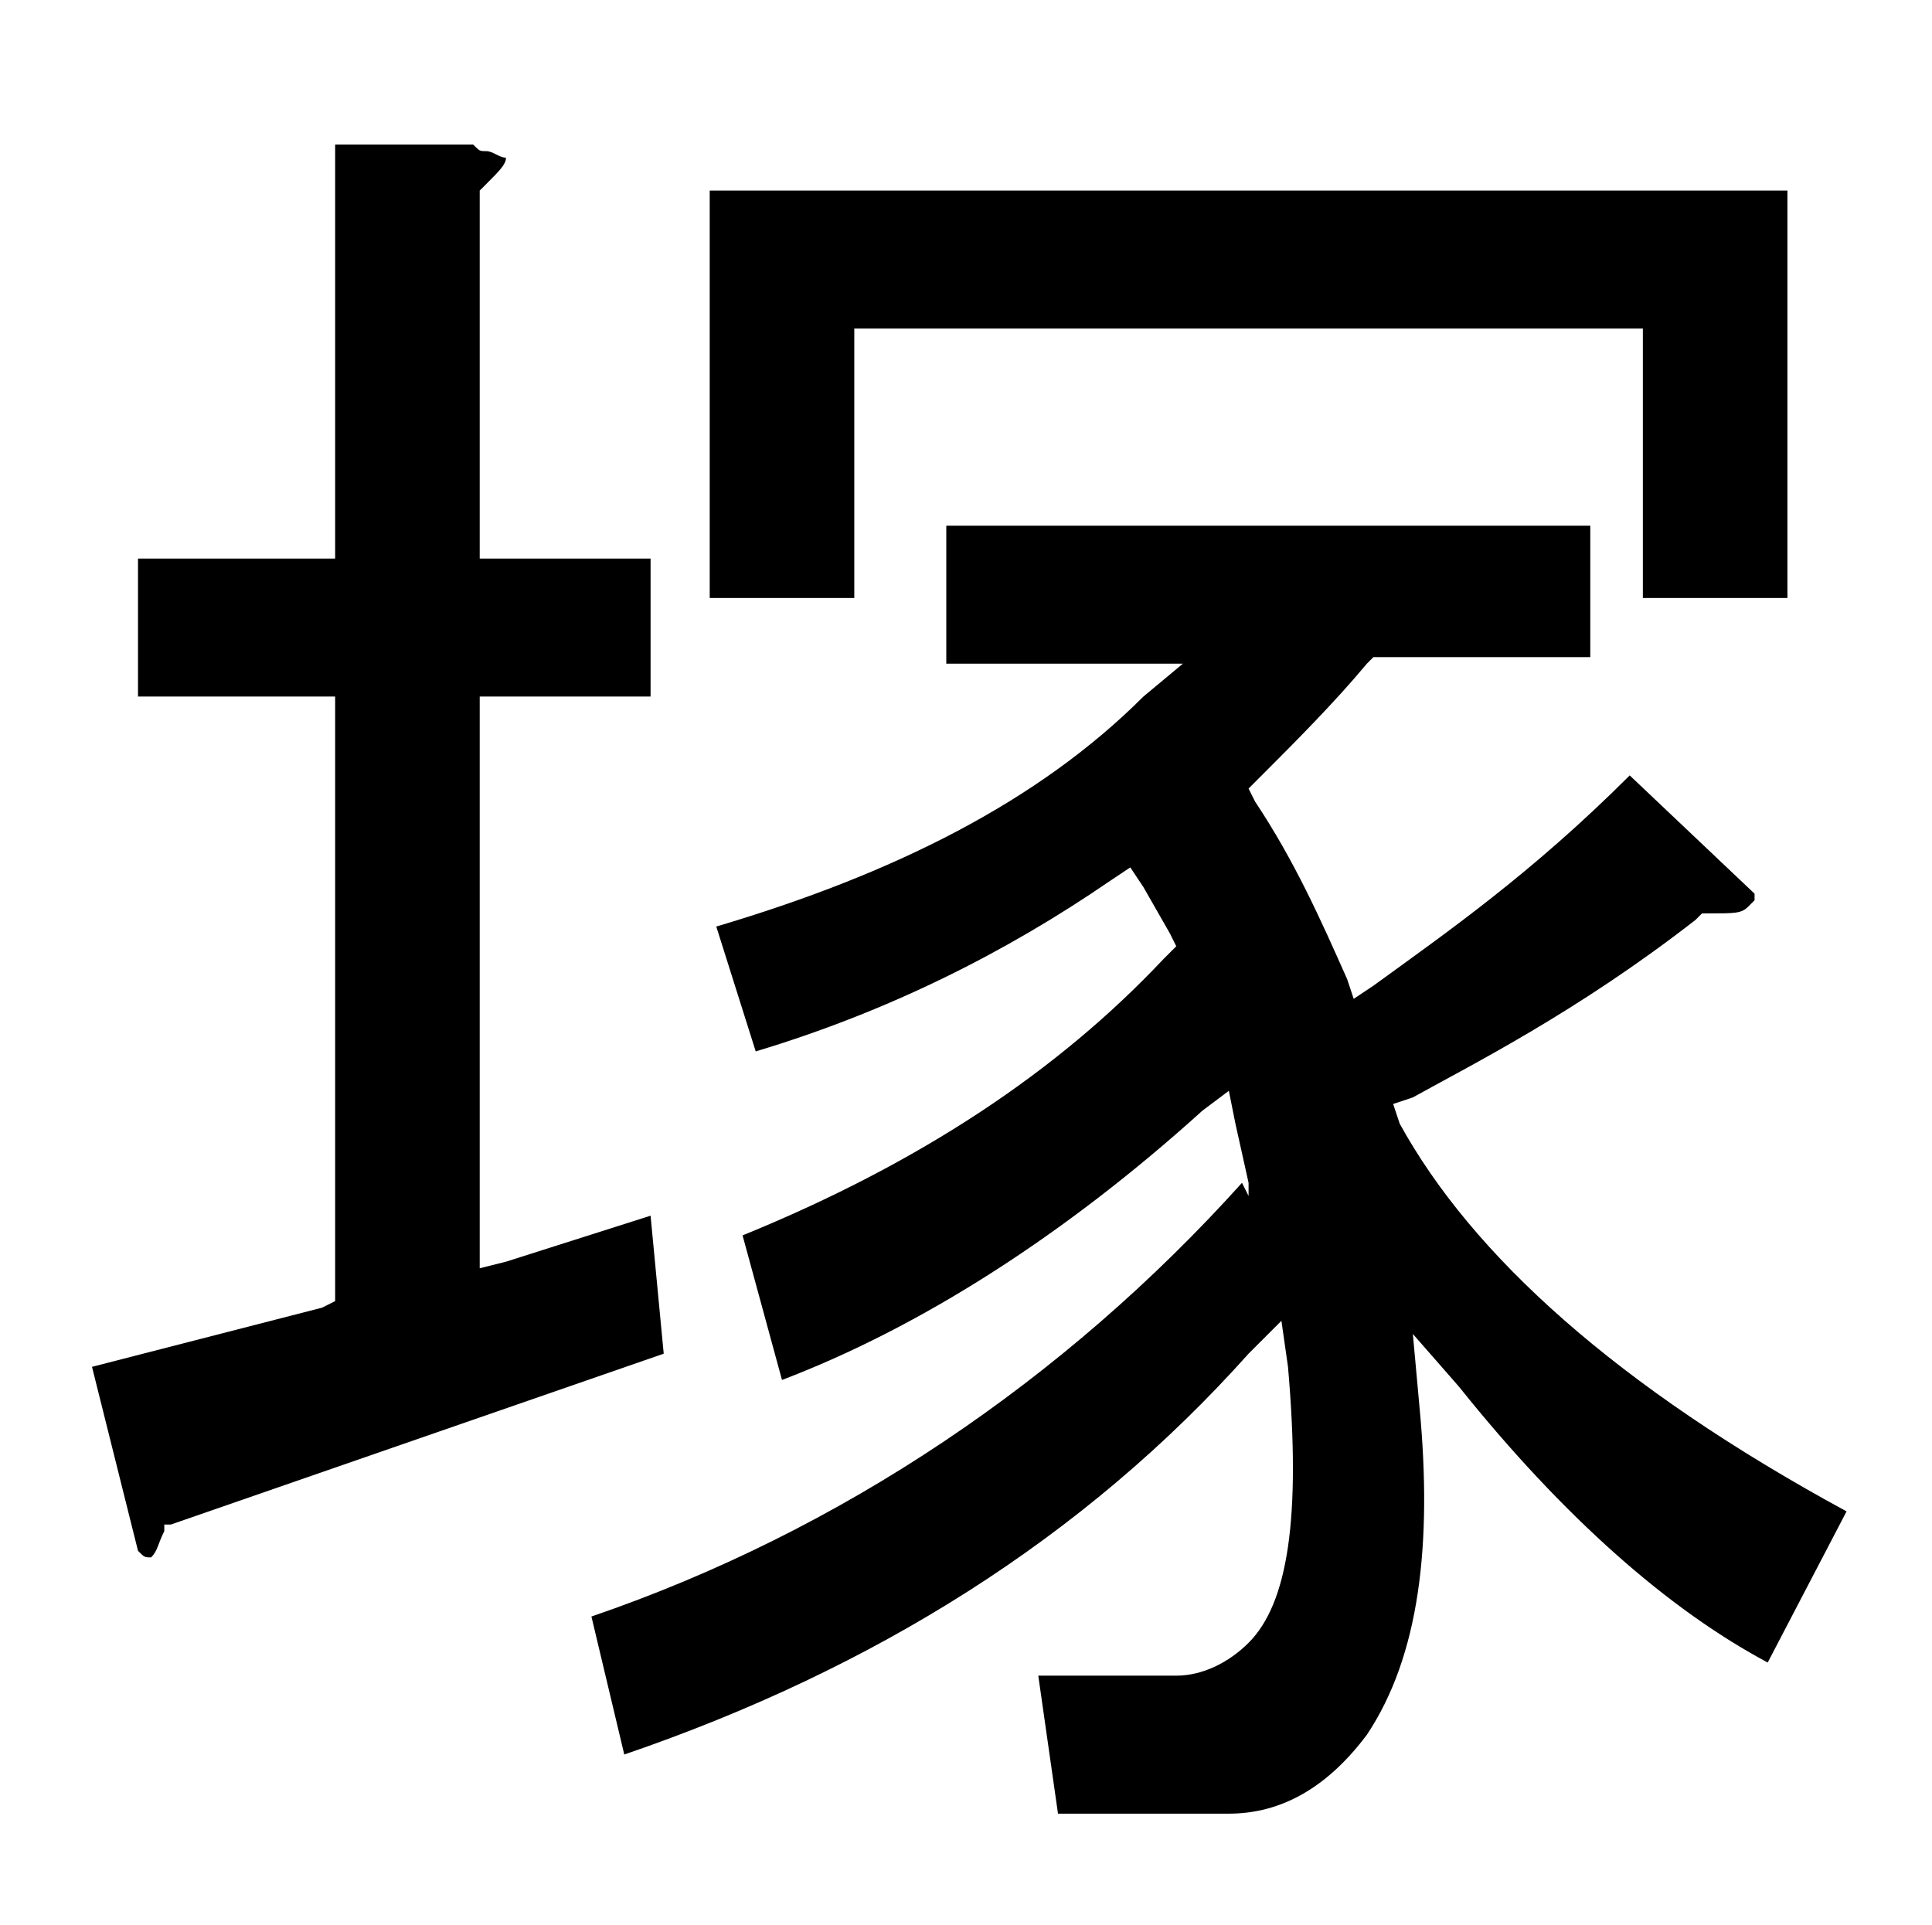
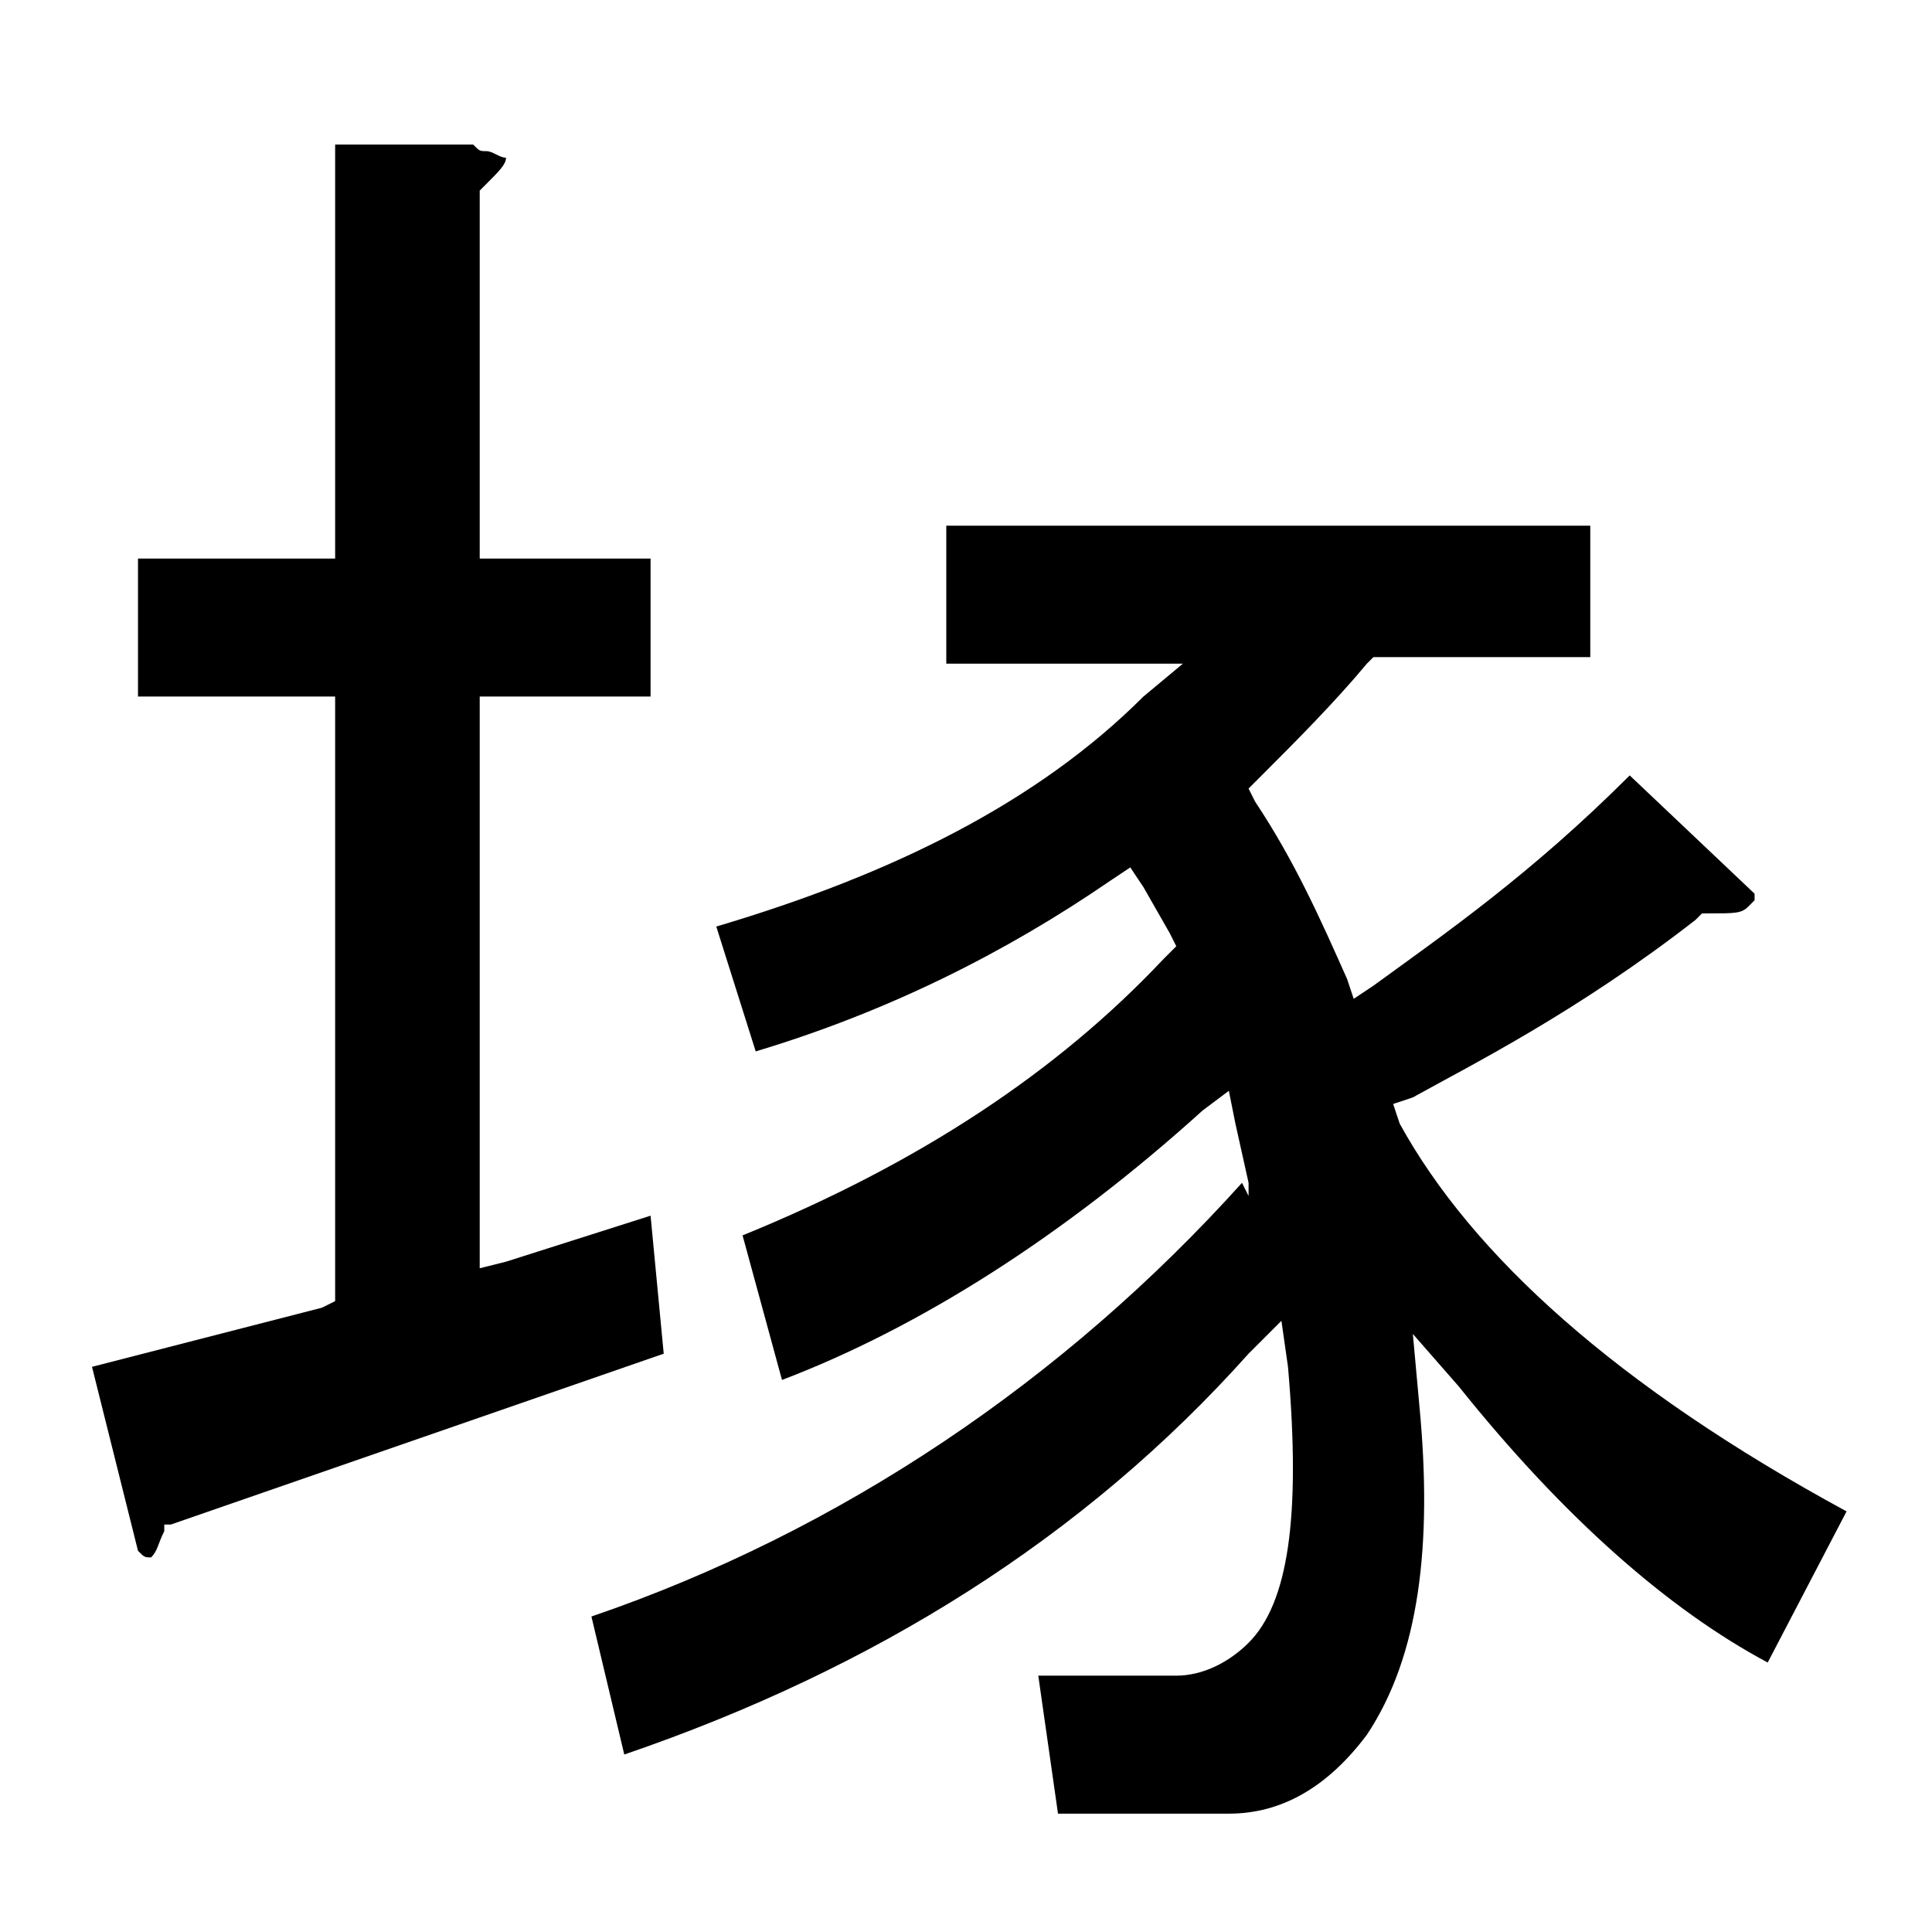
<svg xmlns="http://www.w3.org/2000/svg" enable-background="new 0 0 29.4 29.3" viewBox="0 0 29.4 29.3">
  <path d="m7.7 19.2-.4.1v-.4-8-.3h.3 2.3v-2.1h-2.3-.3v-.3-5.2-.1l.1-.1c.2-.2.3-.3.3-.4-.1 0-.2-.1-.3-.1s-.1 0-.2-.1h-2.1v6 .3h-.3-2.7v2.1h2.7.3v.3 8.7.2l-.2.1-3.5.9.7 2.8c.1.1.1.1.2.1.1-.1.1-.2.2-.4v-.1h.1l7.5-2.6-.2-2.1z" />
-   <path d="m24.7 5h.3v.3 3.8h2.2v-6.2h-16.4v6.2h2.2v-3.8-.3h.3z" />
  <path d="m21.3 17.1-.1-.3.3-.1c.9-.5 2.5-1.3 4.3-2.7l.1-.1h.1c.4 0 .5 0 .6-.1 0 0 0 0 .1-.1 0 0 0 0 0-.1l-1.9-1.8c-1.5 1.5-2.8 2.4-3.9 3.2l-.3.2-.1-.3c-.4-.9-.8-1.8-1.4-2.7l-.1-.2.2-.2c.5-.5 1.1-1.1 1.6-1.7l.1-.1h.1 3.2v-2h-9.8v2.1h3.1.5l-.6.5c-1.6 1.6-3.8 2.7-6.5 3.5l.6 1.9c2-.6 3.8-1.5 5.4-2.6l.3-.2.2.3.4.7.1.2-.2.2c-1.6 1.7-3.7 3.1-6.4 4.2l.6 2.2c2.1-.8 4.3-2.2 6.4-4.1l.4-.3.1.5.2.9v.2l-.1-.2c-2.7 3-6.1 5.3-9.9 6.6l.5 2.1c3.8-1.3 7-3.3 9.5-6.1l.5-.5.1.7c.2 2.3 0 3.6-.6 4.2-.3.3-.7.5-1.1.5h-2.1l.3 2.1h2.6c.8 0 1.5-.4 2.1-1.2.8-1.2 1-2.9.8-5l-.1-1.1.7.8c1.6 2 3.2 3.4 4.7 4.2l1.2-2.3c-3.5-1.9-5.7-3.9-6.8-5.9z" />
</svg>